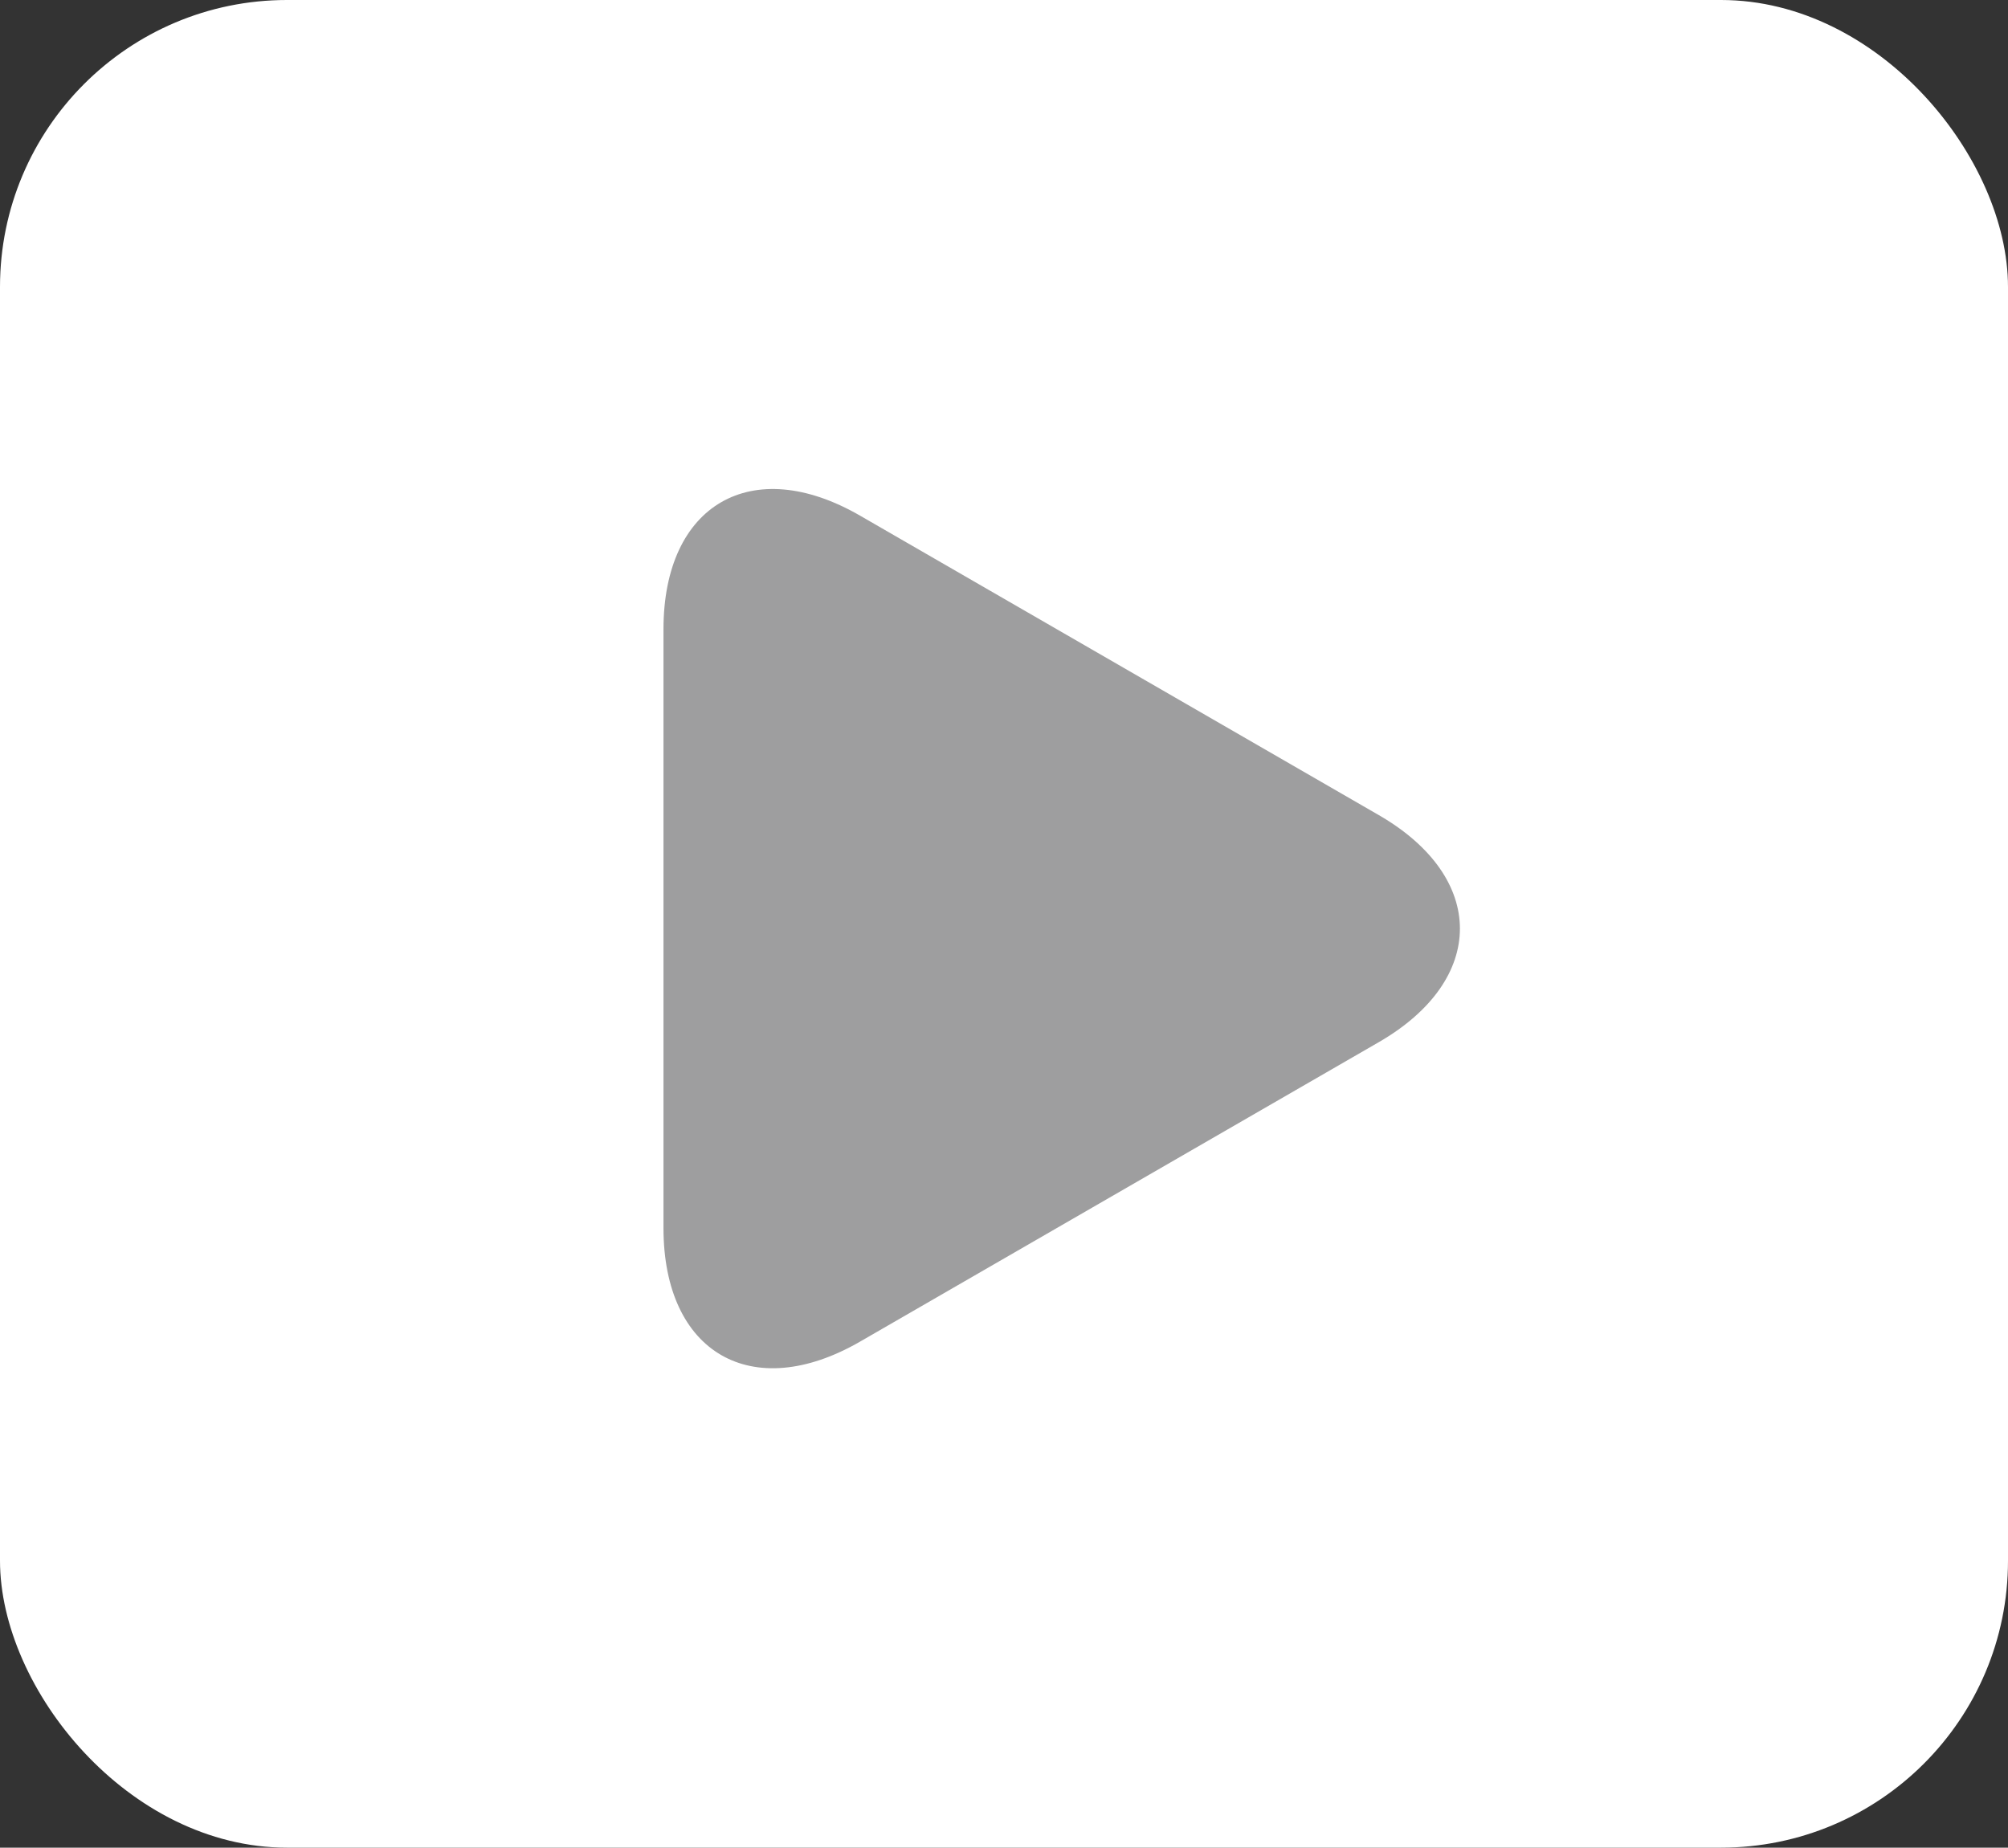
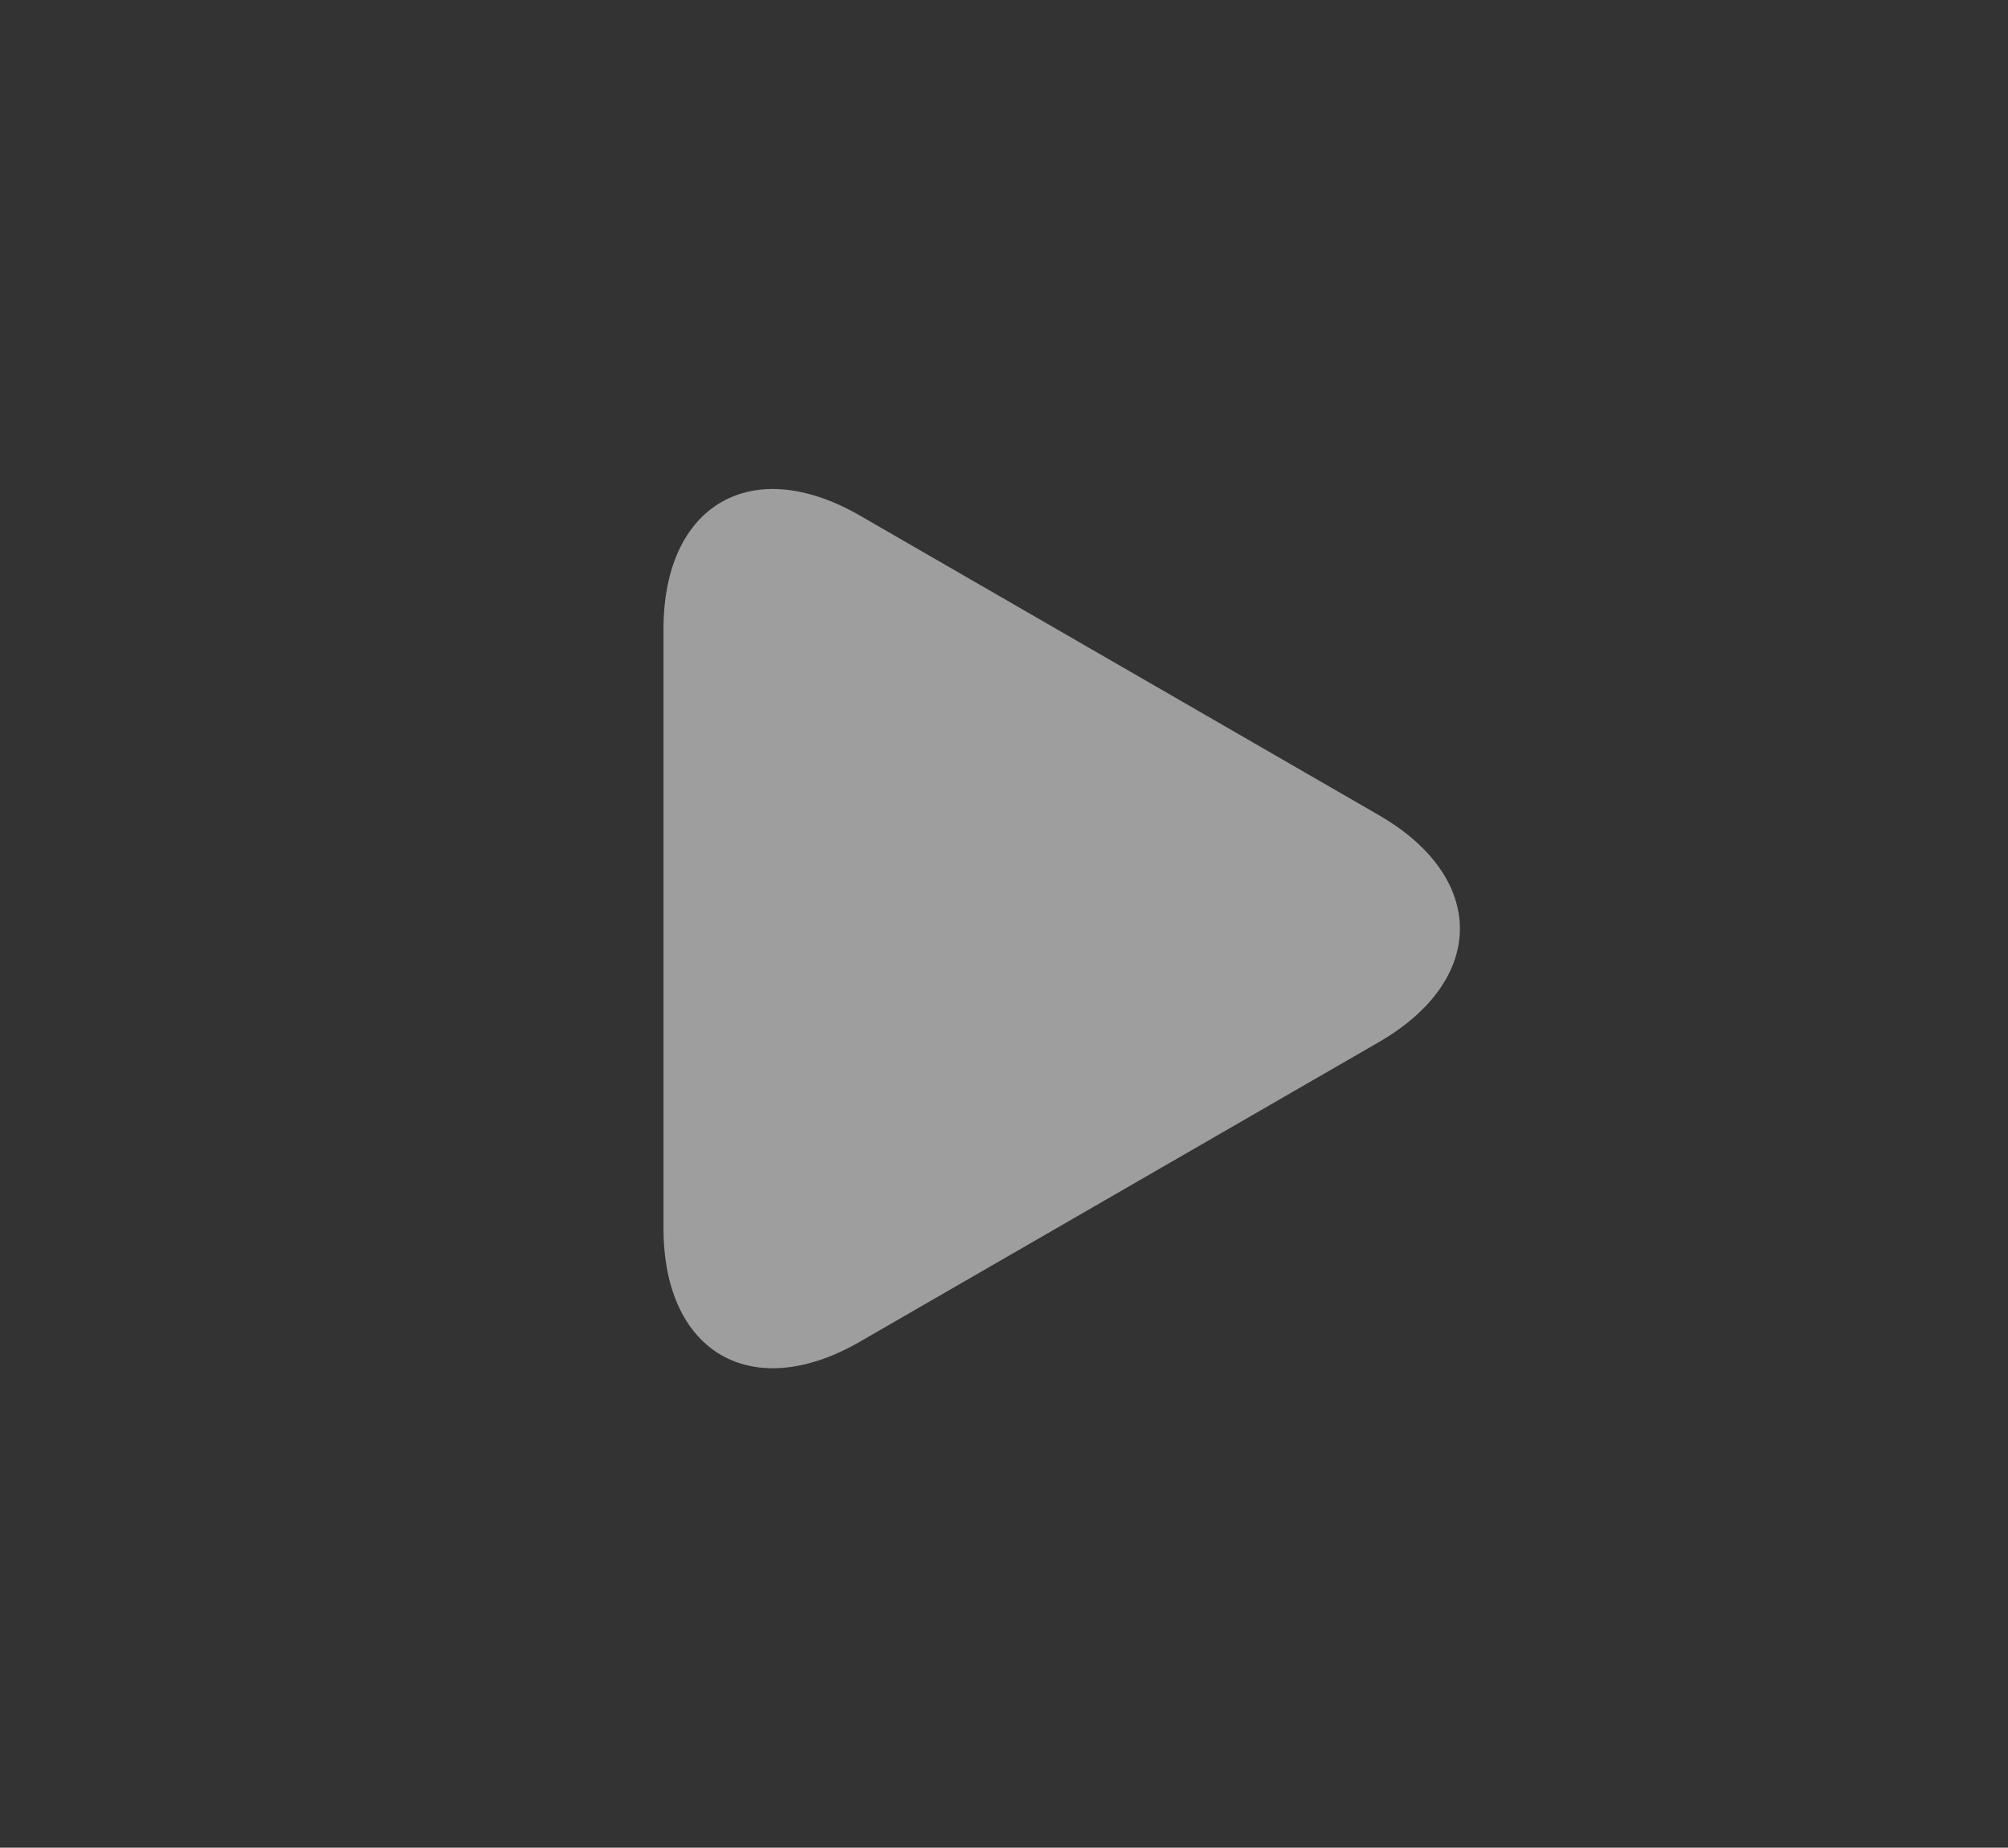
<svg xmlns="http://www.w3.org/2000/svg" id="_レイヤー_2" data-name="レイヤー 2" width="30.086" height="27.686" viewBox="0 0 30.086 27.686">
  <rect x="0" y="0" width="30.086" height="27.686" fill="#333333" stroke="none" />
  <g id="text">
    <g>
-       <rect width="30.086" height="27.686" rx="4.3" ry="4.3" style="fill: #fff; stroke-width: 0px;" />
      <path d="M20.659,15.616c1.62-.936,1.62-2.466,0-3.402l-7.772-4.487c-1.62-.936-2.946-.17-2.946,1.701v8.974c0,1.871,1.326,2.637,2.946,1.701l7.772-4.487Z" style="fill: #9e9e9f; stroke-width: 0px;" />
    </g>
  </g>
</svg>